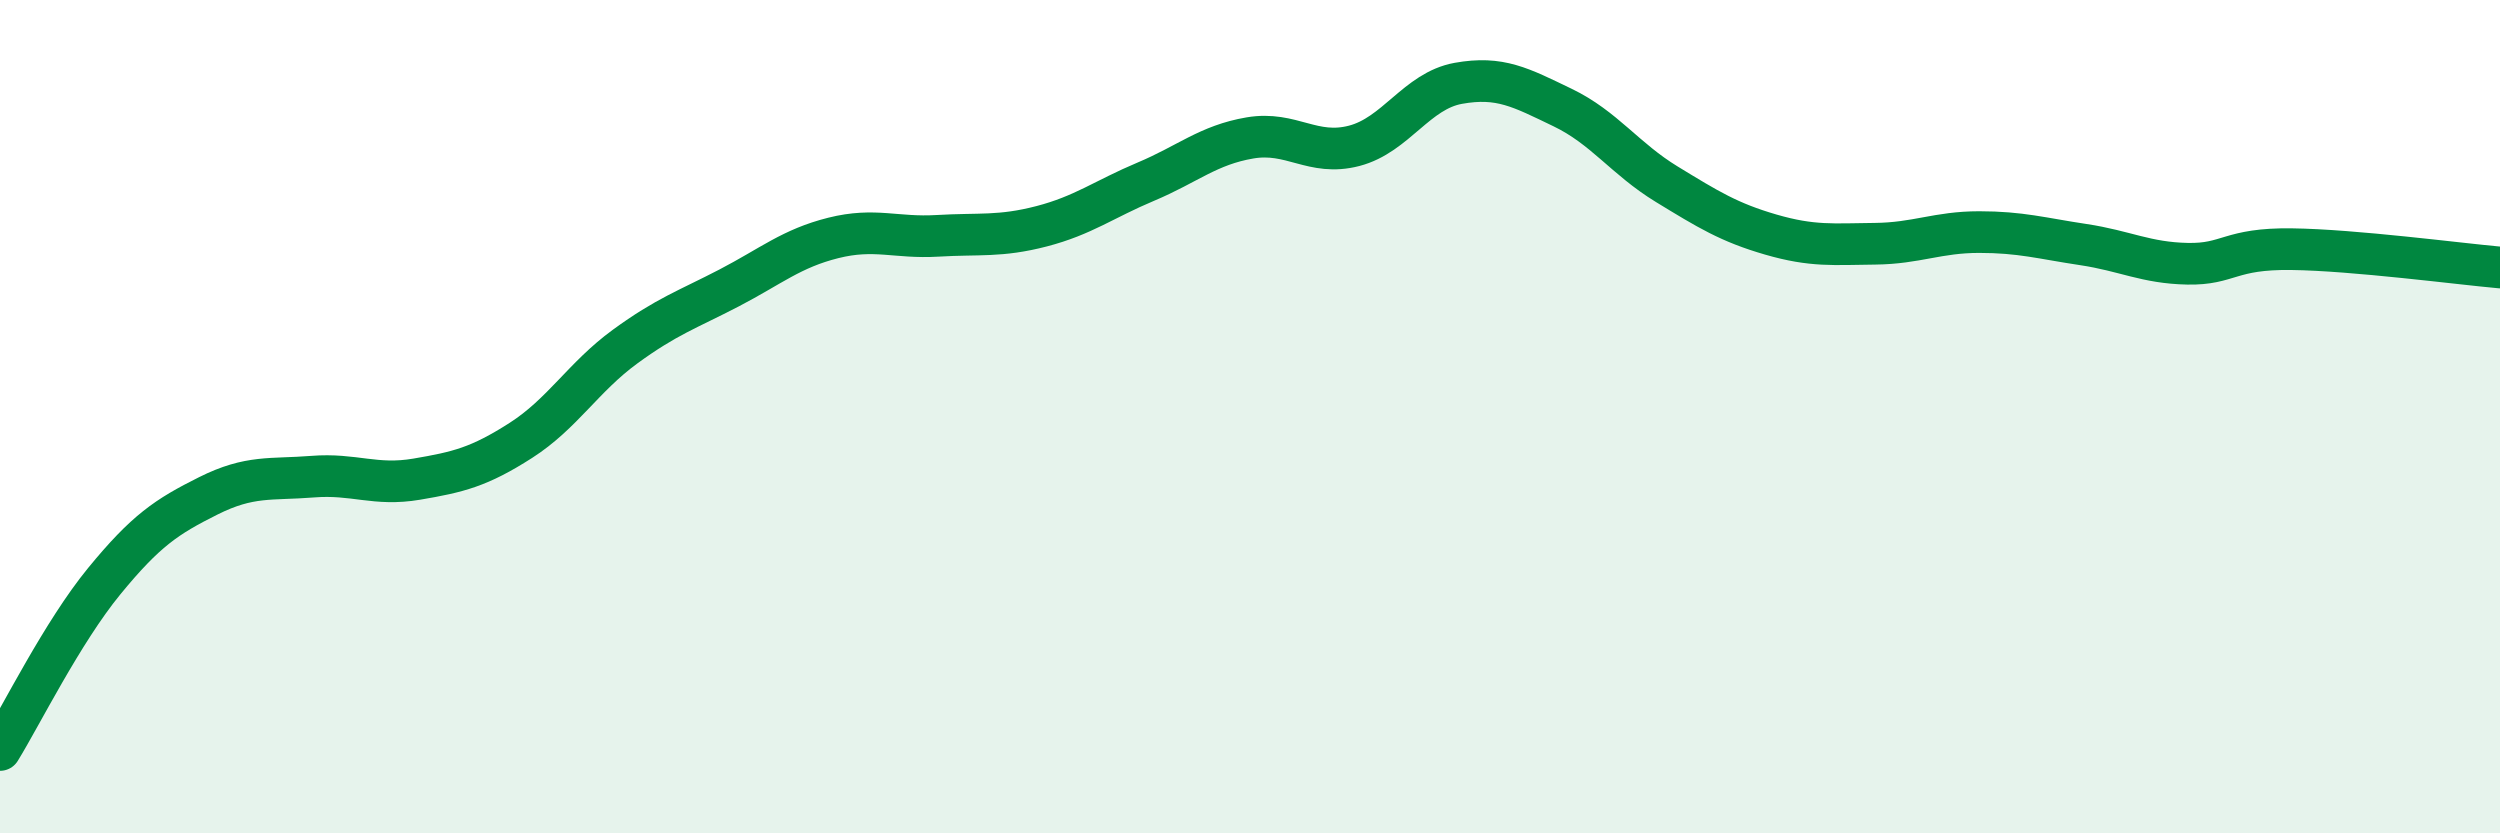
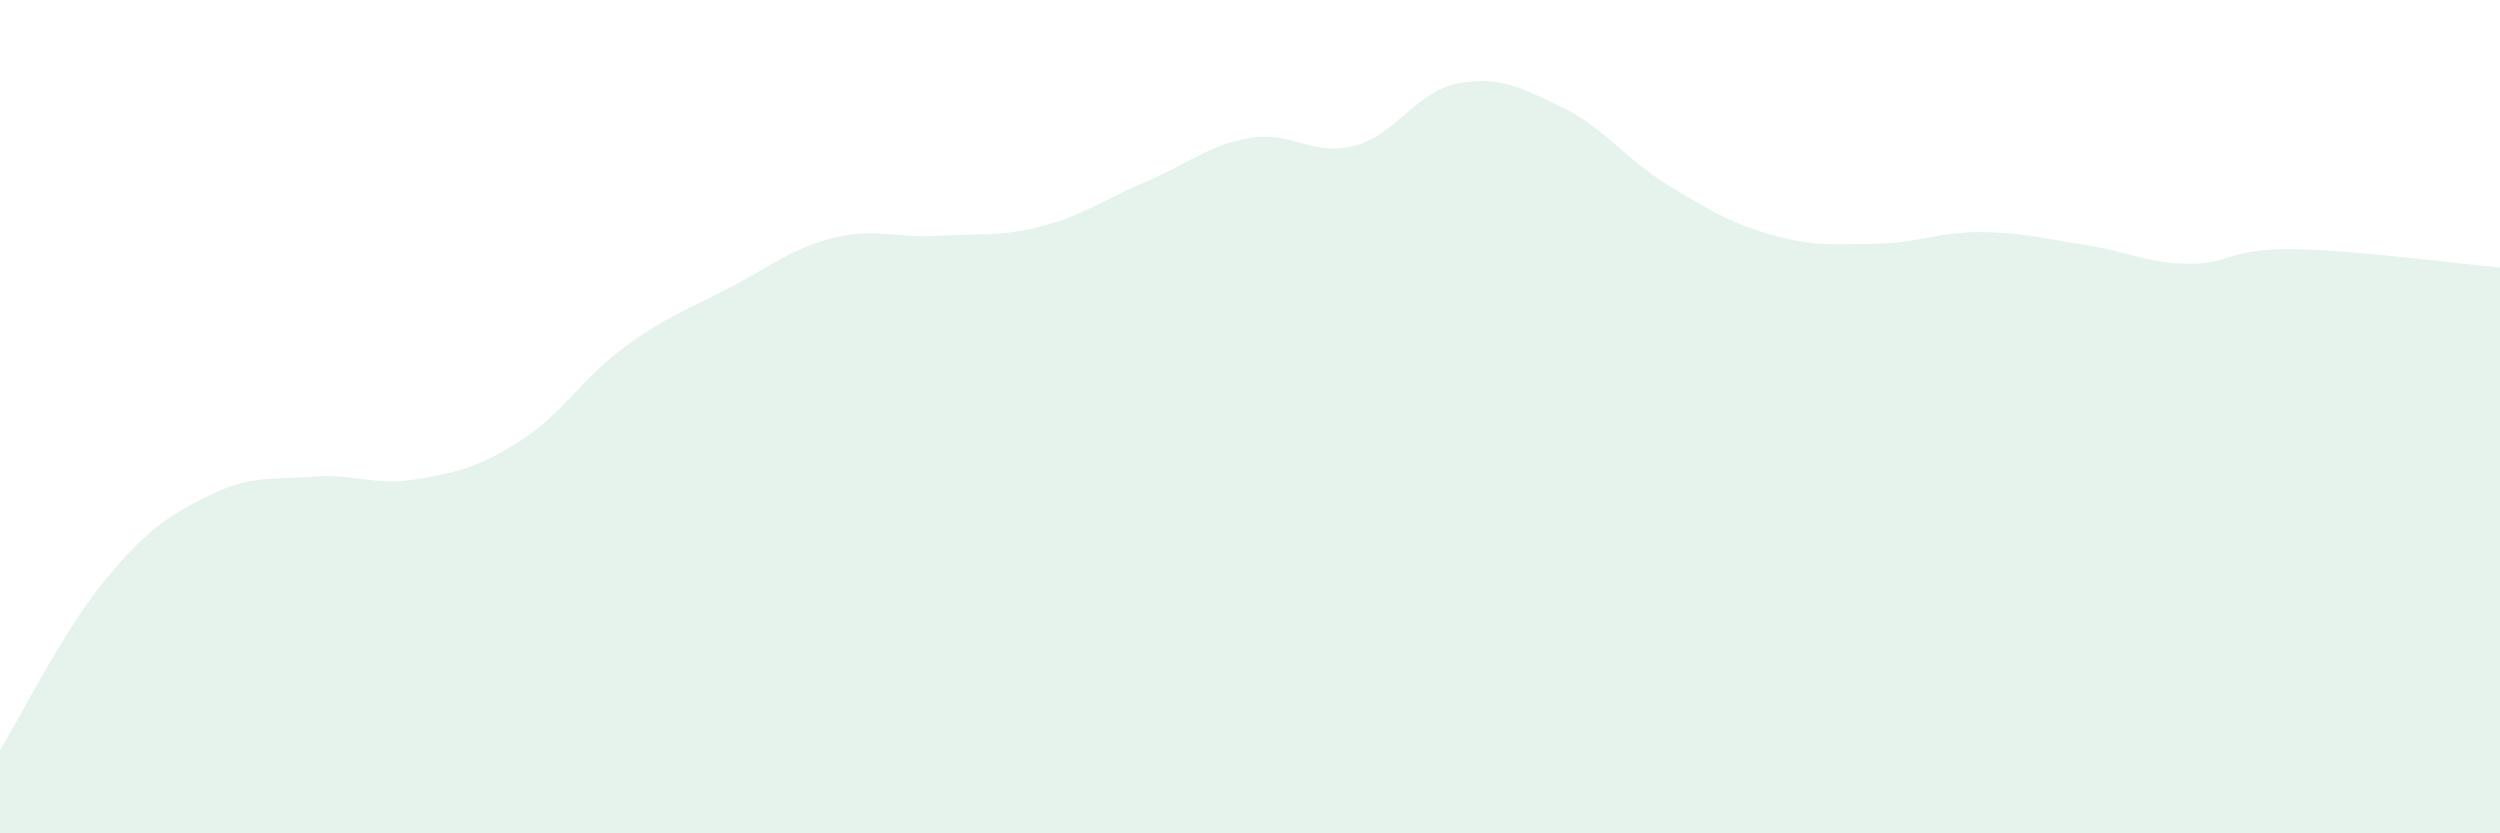
<svg xmlns="http://www.w3.org/2000/svg" width="60" height="20" viewBox="0 0 60 20">
  <path d="M 0,18 C 0.5,17.19 1.5,15.17 2.5,13.95 C 3.5,12.73 4,12.4 5,11.9 C 6,11.4 6.5,11.52 7.5,11.44 C 8.5,11.36 9,11.67 10,11.5 C 11,11.33 11.5,11.21 12.5,10.57 C 13.5,9.93 14,9.05 15,8.32 C 16,7.59 16.5,7.43 17.5,6.91 C 18.5,6.39 19,5.96 20,5.71 C 21,5.46 21.5,5.72 22.5,5.66 C 23.5,5.6 24,5.69 25,5.43 C 26,5.17 26.5,4.78 27.5,4.36 C 28.5,3.94 29,3.48 30,3.31 C 31,3.14 31.5,3.76 32.5,3.5 C 33.5,3.24 34,2.18 35,2 C 36,1.82 36.5,2.1 37.5,2.58 C 38.5,3.06 39,3.81 40,4.42 C 41,5.03 41.5,5.34 42.5,5.63 C 43.5,5.92 44,5.86 45,5.85 C 46,5.84 46.5,5.57 47.5,5.57 C 48.5,5.57 49,5.72 50,5.87 C 51,6.02 51.5,6.31 52.5,6.33 C 53.5,6.35 53.5,5.96 55,5.98 C 56.5,6 59,6.33 60,6.42L60 20L0 20Z" fill="#008740" opacity="0.1" stroke-linecap="round" stroke-linejoin="round" />
-   <path d="M 0,18 C 0.5,17.19 1.5,15.17 2.5,13.95 C 3.5,12.73 4,12.4 5,11.9 C 6,11.4 6.5,11.52 7.5,11.44 C 8.5,11.36 9,11.67 10,11.5 C 11,11.33 11.5,11.21 12.5,10.57 C 13.5,9.93 14,9.05 15,8.32 C 16,7.59 16.5,7.43 17.5,6.91 C 18.5,6.39 19,5.96 20,5.71 C 21,5.46 21.5,5.72 22.5,5.66 C 23.5,5.6 24,5.69 25,5.43 C 26,5.17 26.5,4.78 27.5,4.36 C 28.5,3.94 29,3.48 30,3.31 C 31,3.14 31.5,3.76 32.5,3.5 C 33.5,3.24 34,2.18 35,2 C 36,1.82 36.5,2.1 37.5,2.58 C 38.5,3.06 39,3.81 40,4.42 C 41,5.03 41.5,5.34 42.5,5.63 C 43.5,5.92 44,5.86 45,5.85 C 46,5.84 46.5,5.57 47.5,5.57 C 48.5,5.57 49,5.72 50,5.87 C 51,6.02 51.5,6.31 52.5,6.33 C 53.5,6.35 53.5,5.96 55,5.98 C 56.5,6 59,6.33 60,6.42" stroke="#008740" stroke-width="1" fill="none" stroke-linecap="round" stroke-linejoin="round" />
</svg>